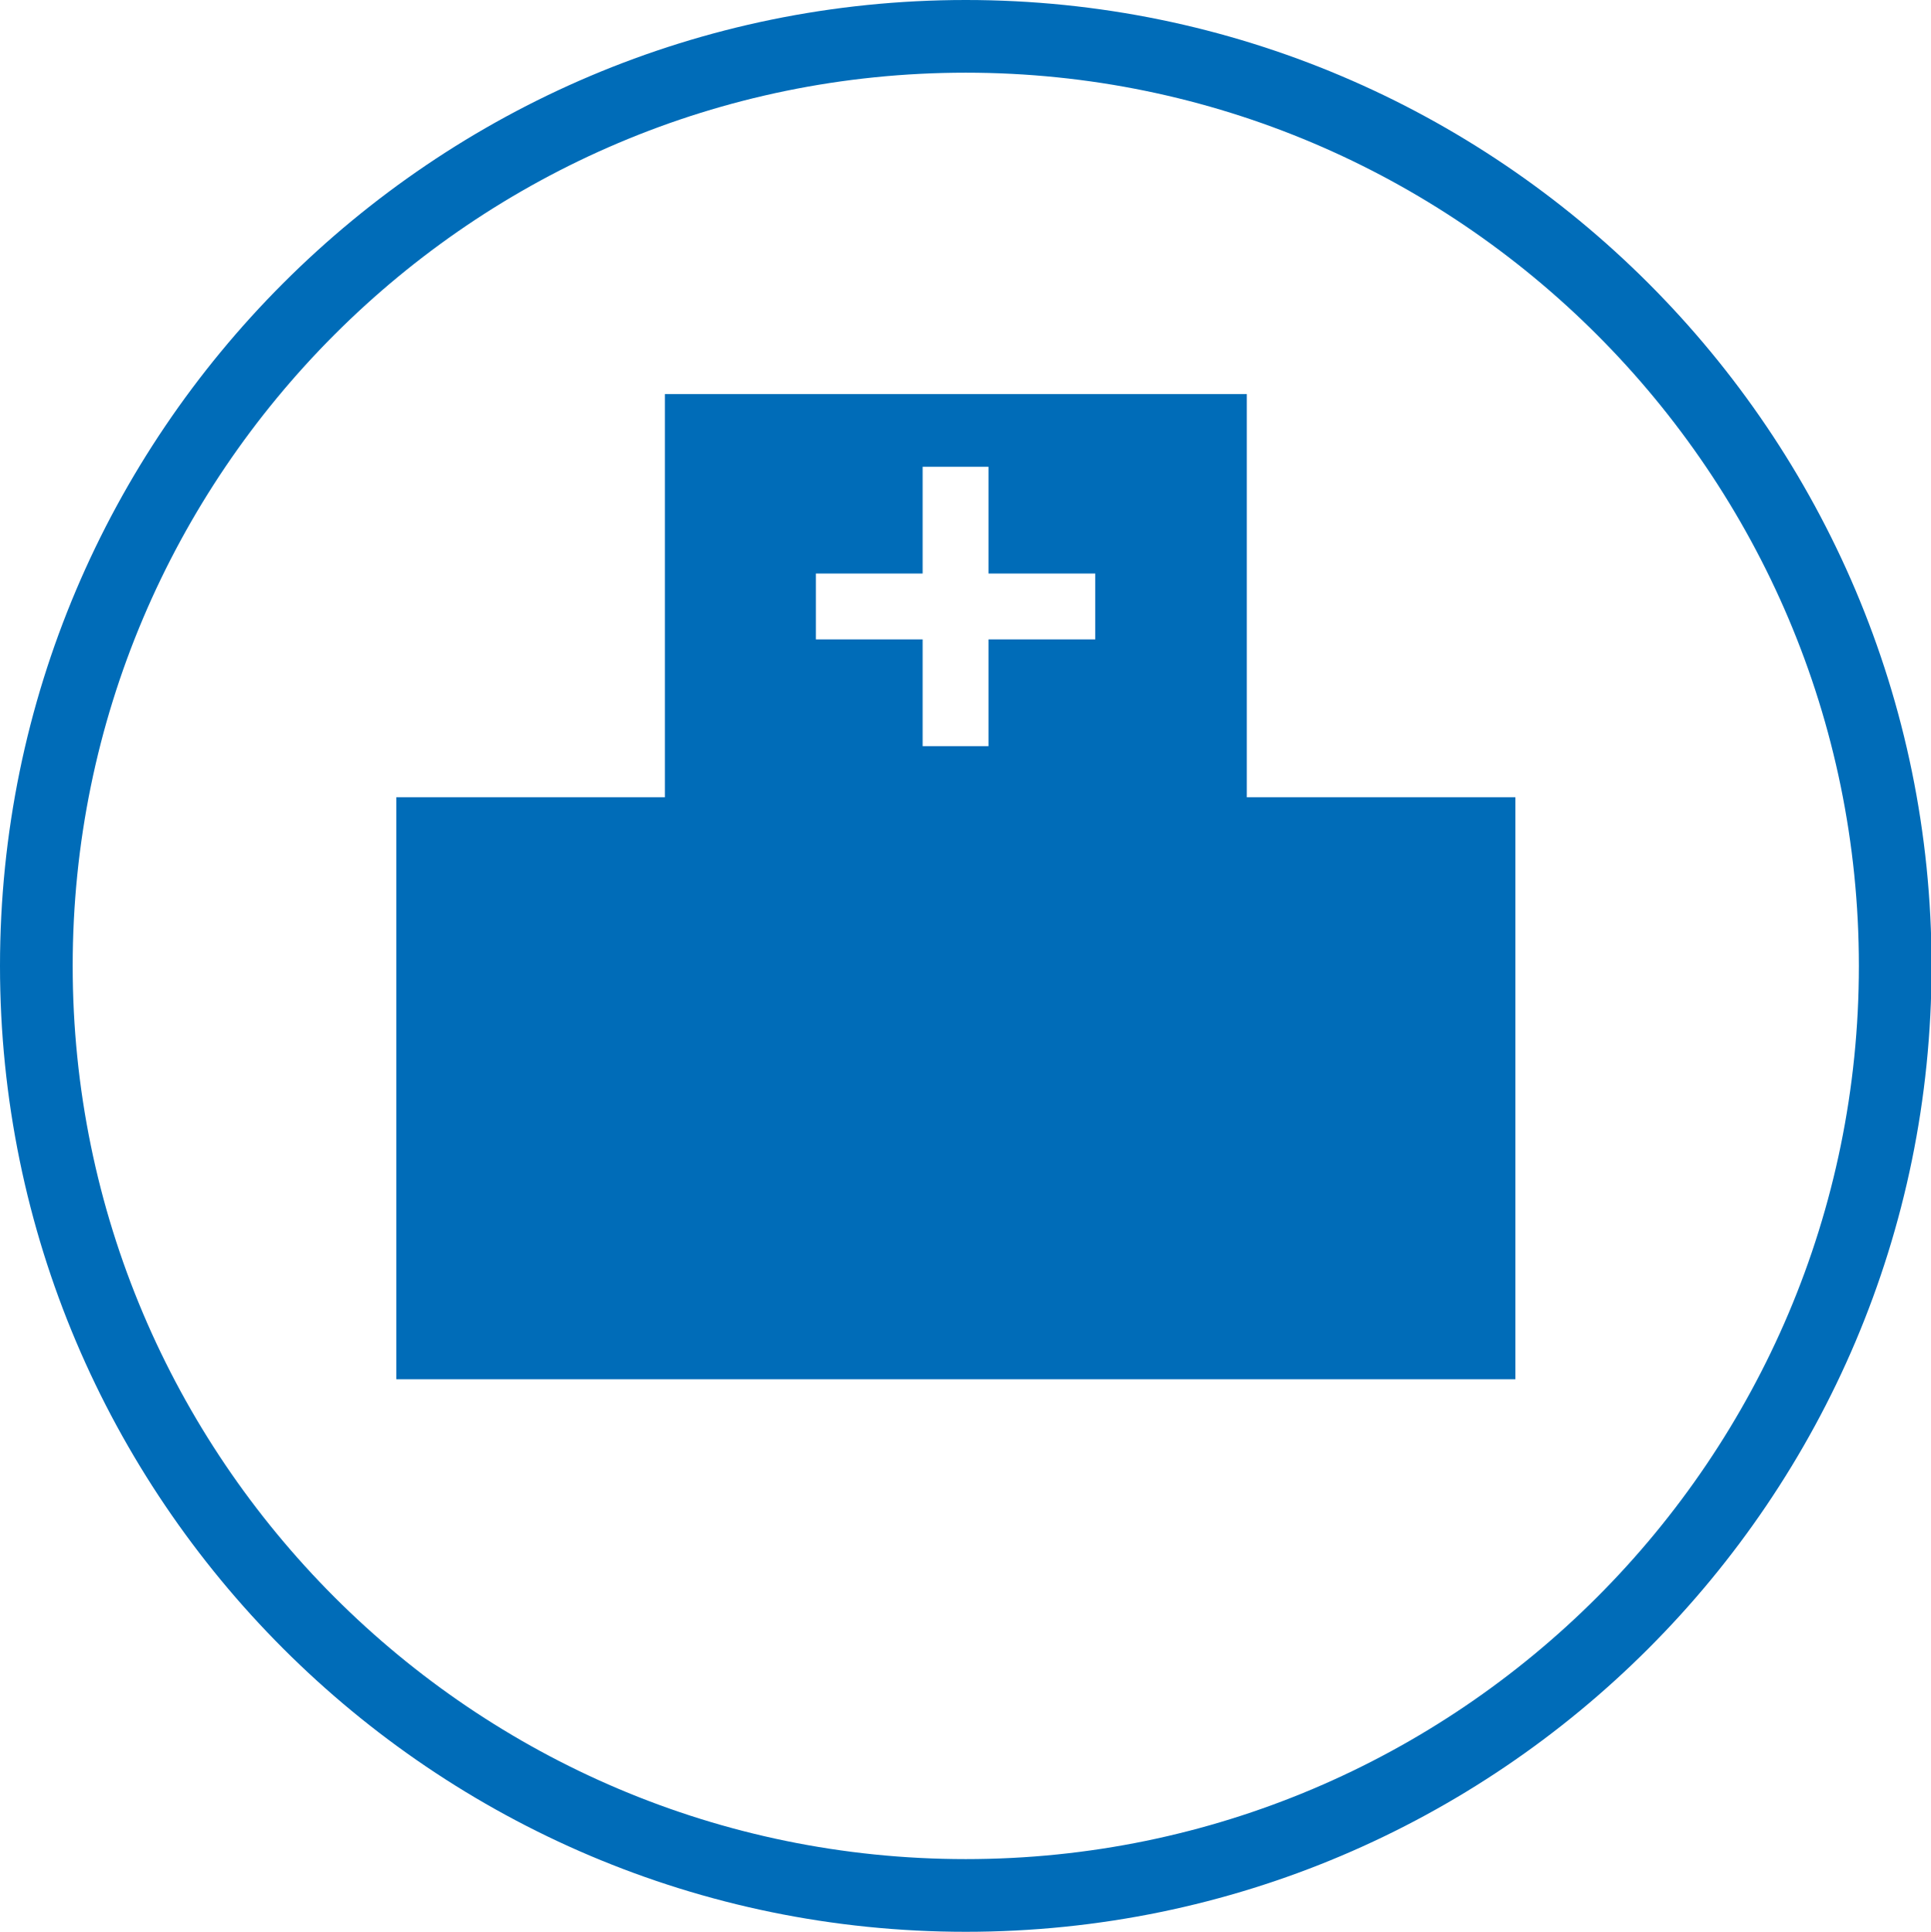
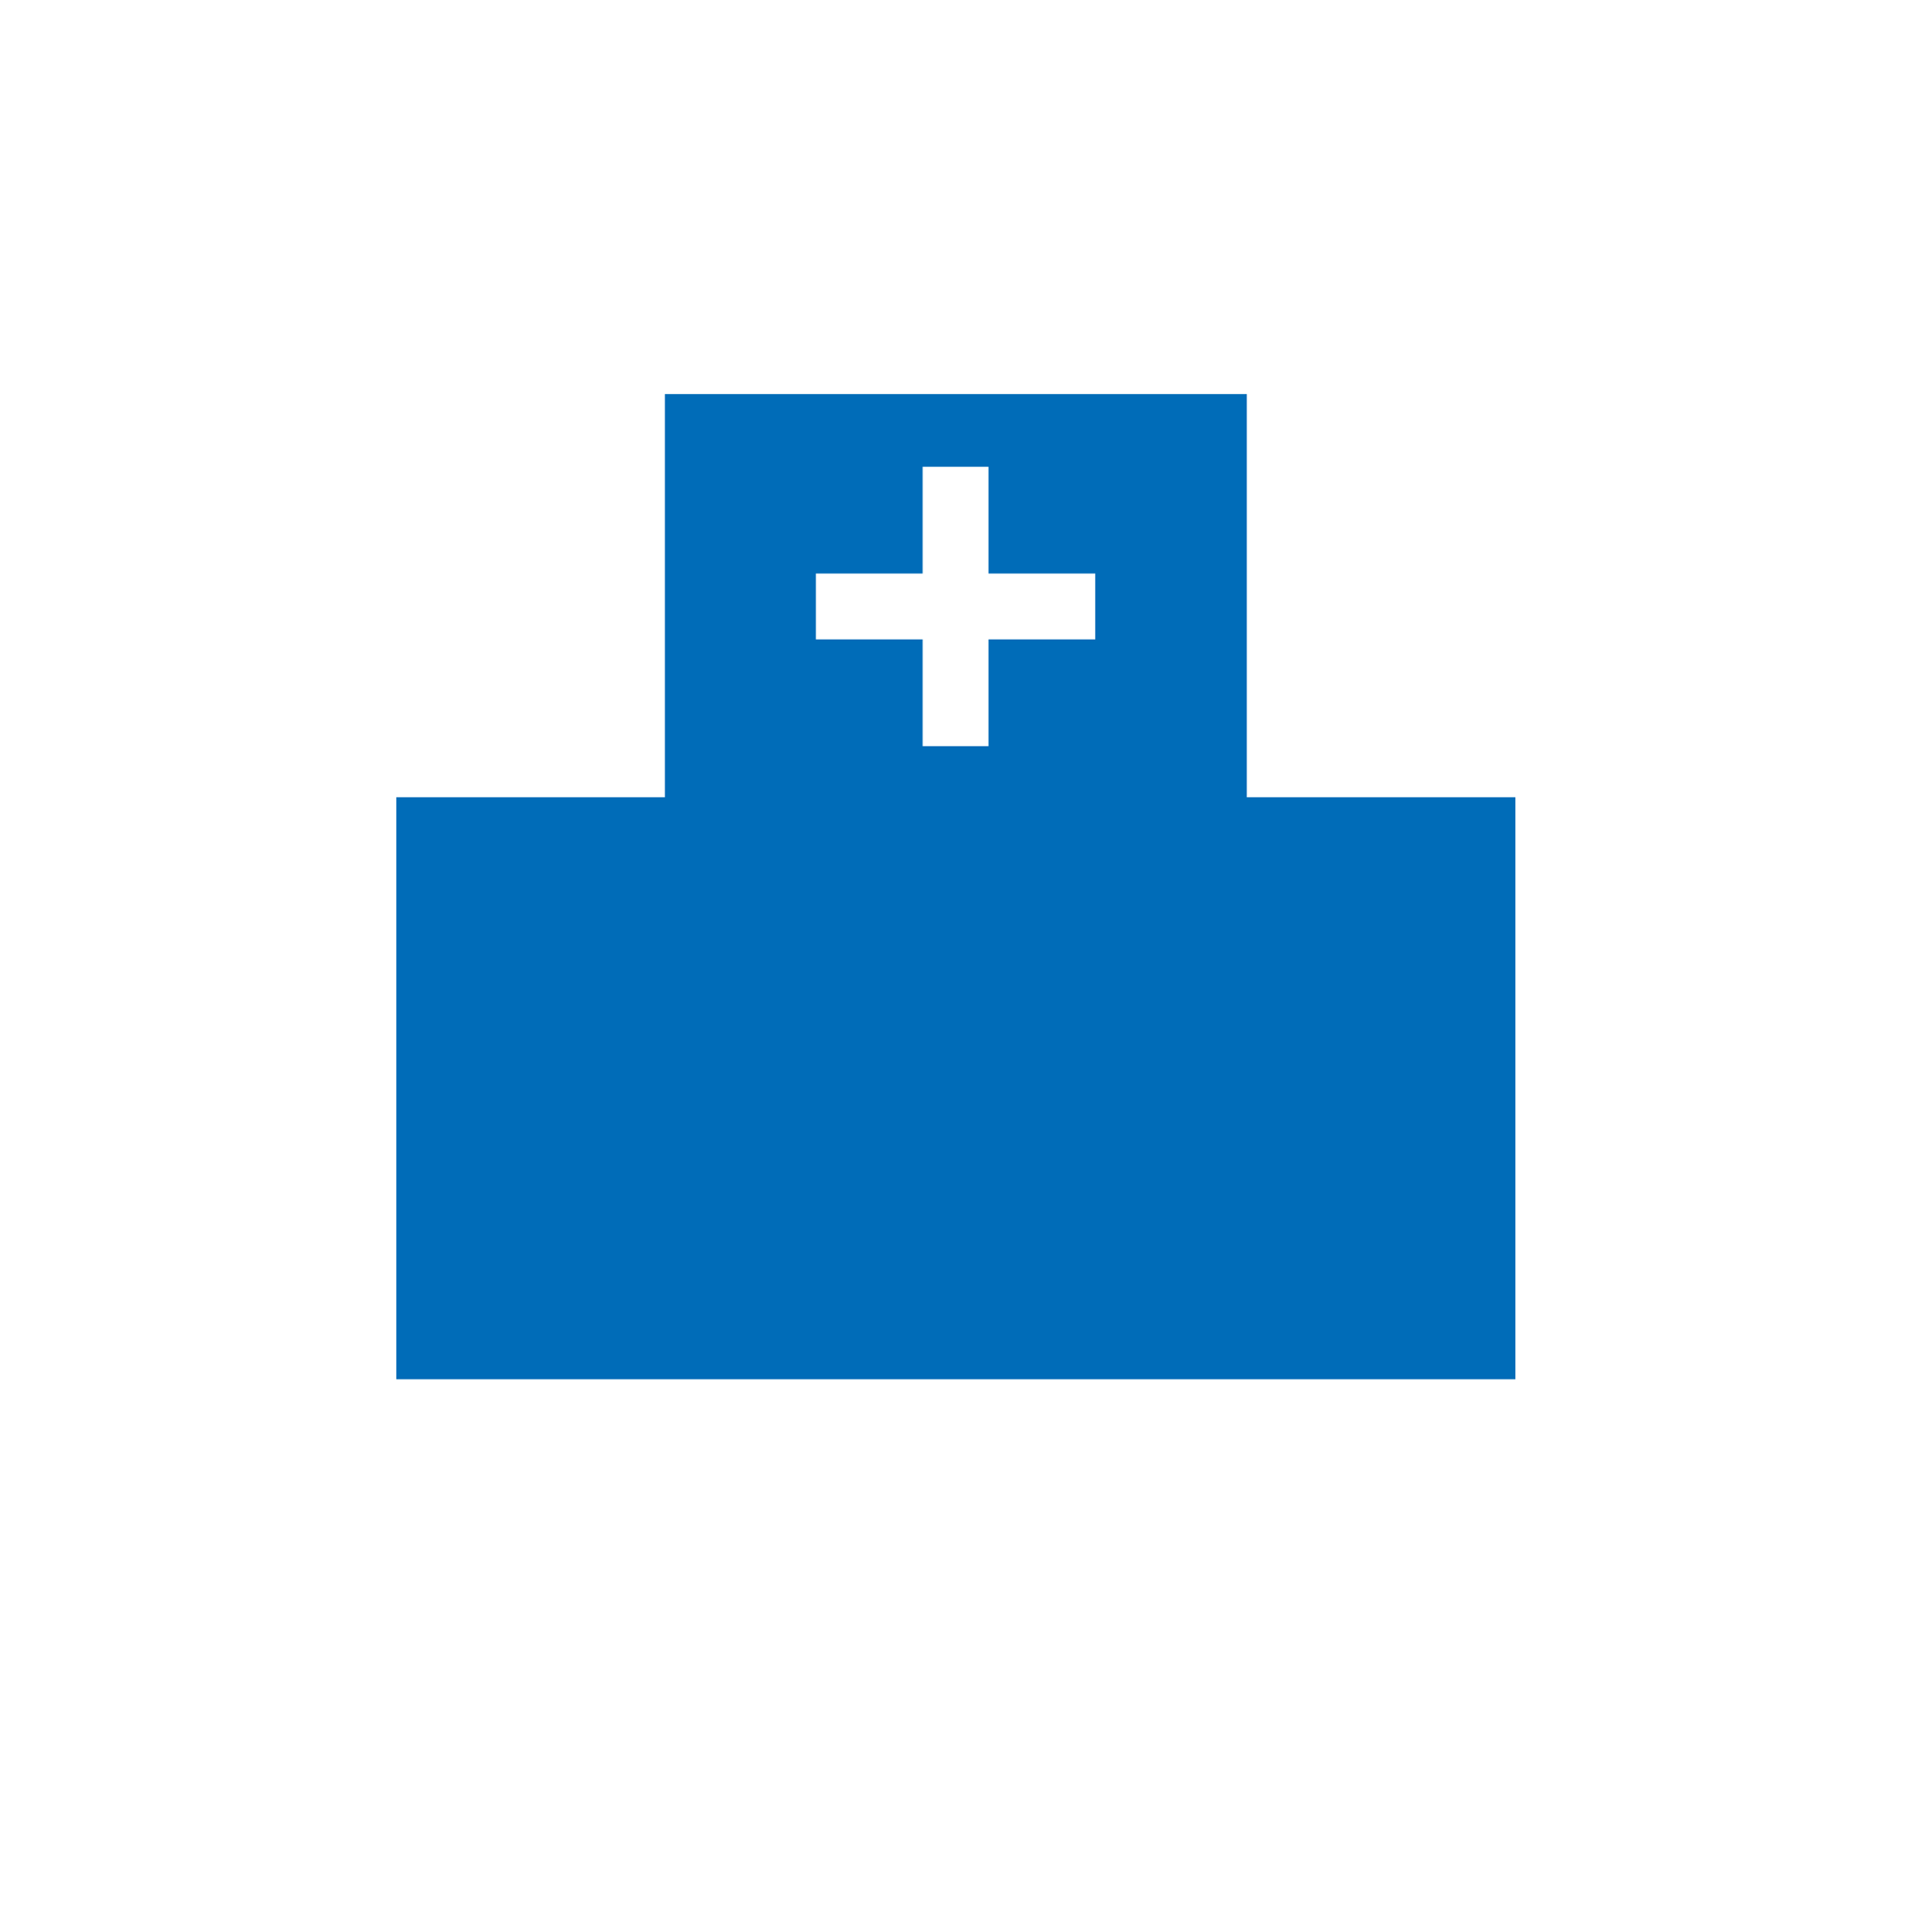
<svg xmlns="http://www.w3.org/2000/svg" id="_レイヤー_1" data-name="レイヤー_1" version="1.1" viewBox="0 0 34.01 34.02">
  <defs>
    <style>
      .st0 {
        fill: #006cb8;
      }
    </style>
  </defs>
-   <path class="st0" d="M17.01,34.02C7.63,34.02,0,26.39,0,17.01S7.63,0,17.01,0s17.01,7.63,17.01,17.01-7.63,17.01-17.01,17.01ZM17.01,1.28C8.33,1.28,1.28,8.34,1.28,17.01s7.05,15.73,15.73,15.73,15.73-7.06,15.73-15.73S25.68,1.28,17.01,1.28Z" />
  <path class="st0" d="M21.96,14.04v-7.1h-10.25v7.1h-4.73v10.25h19.71v-10.25h-4.73ZM19.29,11.26h-1.88v1.88h-1.16v-1.88h-1.88v-1.16h1.88v-1.88h1.16v1.88h1.88v1.16Z" />
</svg>